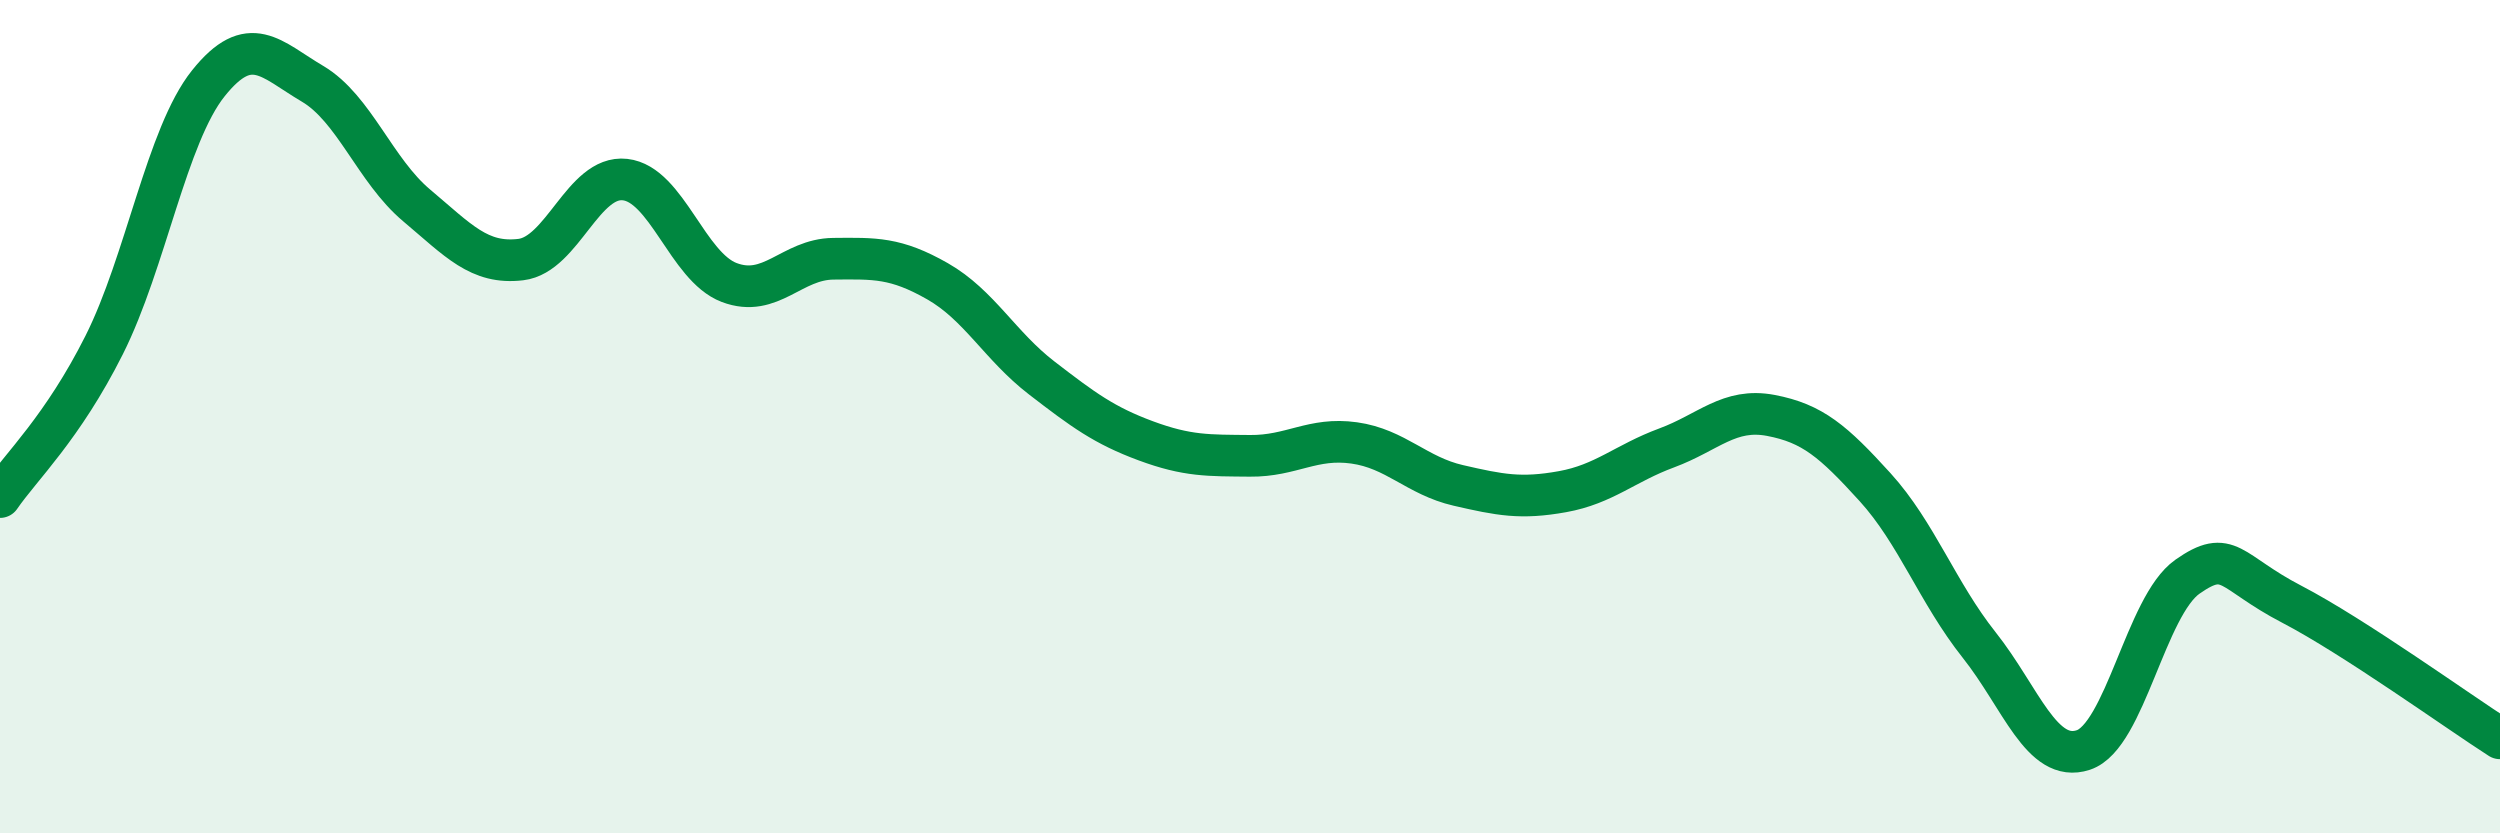
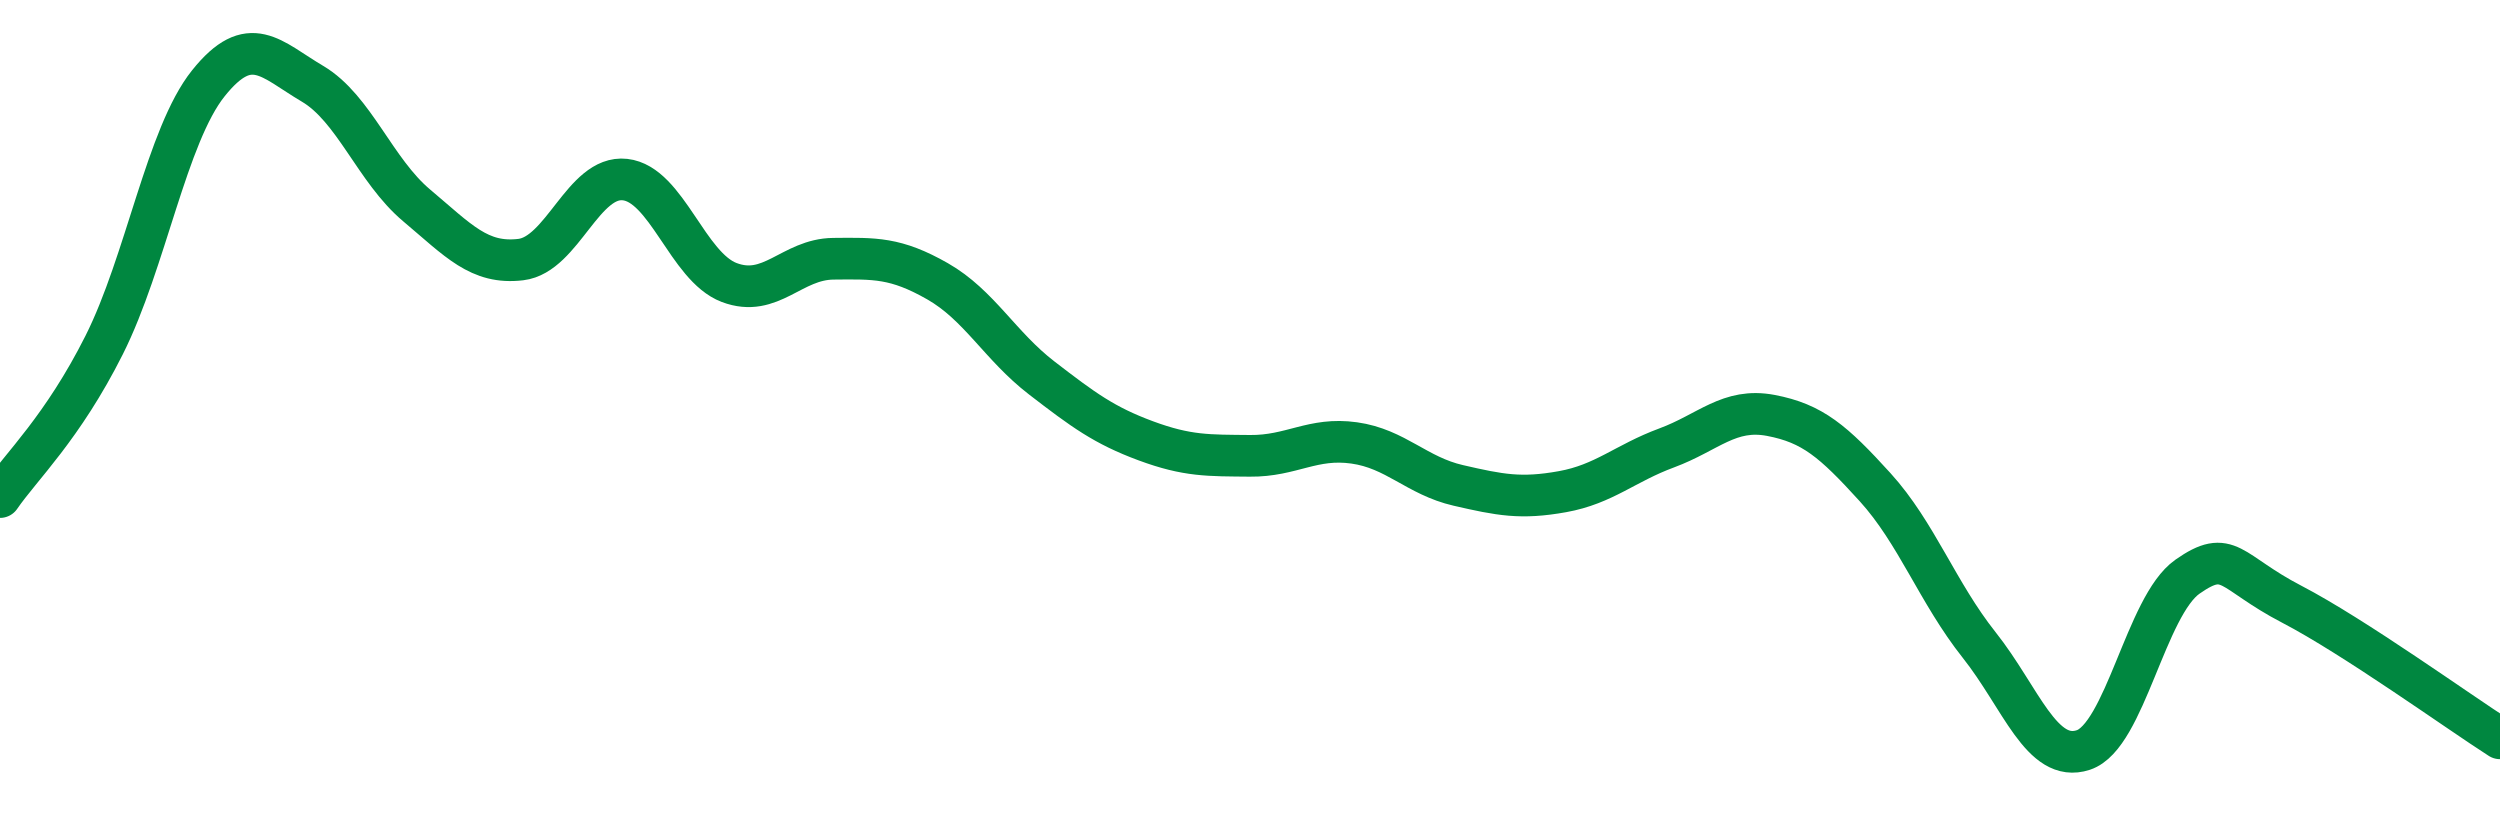
<svg xmlns="http://www.w3.org/2000/svg" width="60" height="20" viewBox="0 0 60 20">
-   <path d="M 0,11.93 C 0.5,11.2 1.5,10.27 2.5,8.28 C 3.5,6.29 4,3.25 5,2 C 6,0.75 6.5,1.42 7.5,2.01 C 8.5,2.6 9,4.09 10,4.93 C 11,5.77 11.5,6.35 12.5,6.23 C 13.5,6.11 14,4.2 15,4.31 C 16,4.42 16.5,6.4 17.5,6.78 C 18.5,7.16 19,6.22 20,6.21 C 21,6.2 21.5,6.18 22.5,6.75 C 23.5,7.32 24,8.3 25,9.07 C 26,9.84 26.5,10.21 27.5,10.58 C 28.5,10.95 29,10.93 30,10.94 C 31,10.95 31.5,10.49 32.5,10.63 C 33.5,10.77 34,11.42 35,11.65 C 36,11.88 36.5,11.98 37.5,11.8 C 38.5,11.62 39,11.12 40,10.75 C 41,10.38 41.5,9.78 42.5,9.97 C 43.5,10.16 44,10.59 45,11.69 C 46,12.79 46.5,14.22 47.5,15.48 C 48.5,16.74 49,18.33 50,18 C 51,17.67 51.5,14.54 52.5,13.84 C 53.5,13.14 53.5,13.72 55,14.5 C 56.5,15.28 59,17.08 60,17.72L60 20L0 20Z" fill="#008740" opacity="0.1" stroke-linecap="round" stroke-linejoin="round" />
  <path d="M 0,11.93 C 0.5,11.2 1.5,10.27 2.5,8.28 C 3.5,6.29 4,3.25 5,2 C 6,0.75 6.5,1.42 7.5,2.01 C 8.5,2.6 9,4.09 10,4.93 C 11,5.77 11.5,6.35 12.5,6.23 C 13.5,6.11 14,4.2 15,4.31 C 16,4.42 16.5,6.4 17.5,6.78 C 18.5,7.16 19,6.22 20,6.21 C 21,6.2 21.5,6.18 22.5,6.75 C 23.5,7.32 24,8.3 25,9.07 C 26,9.84 26.5,10.21 27.5,10.58 C 28.5,10.95 29,10.93 30,10.94 C 31,10.95 31.5,10.49 32.5,10.63 C 33.5,10.77 34,11.42 35,11.65 C 36,11.88 36.5,11.98 37.5,11.8 C 38.5,11.62 39,11.12 40,10.75 C 41,10.38 41.5,9.78 42.5,9.97 C 43.5,10.16 44,10.59 45,11.69 C 46,12.79 46.5,14.22 47.5,15.48 C 48.5,16.74 49,18.33 50,18 C 51,17.67 51.5,14.54 52.5,13.84 C 53.5,13.14 53.5,13.72 55,14.5 C 56.5,15.28 59,17.08 60,17.72" stroke="#008740" stroke-width="1" fill="none" stroke-linecap="round" stroke-linejoin="round" />
</svg>